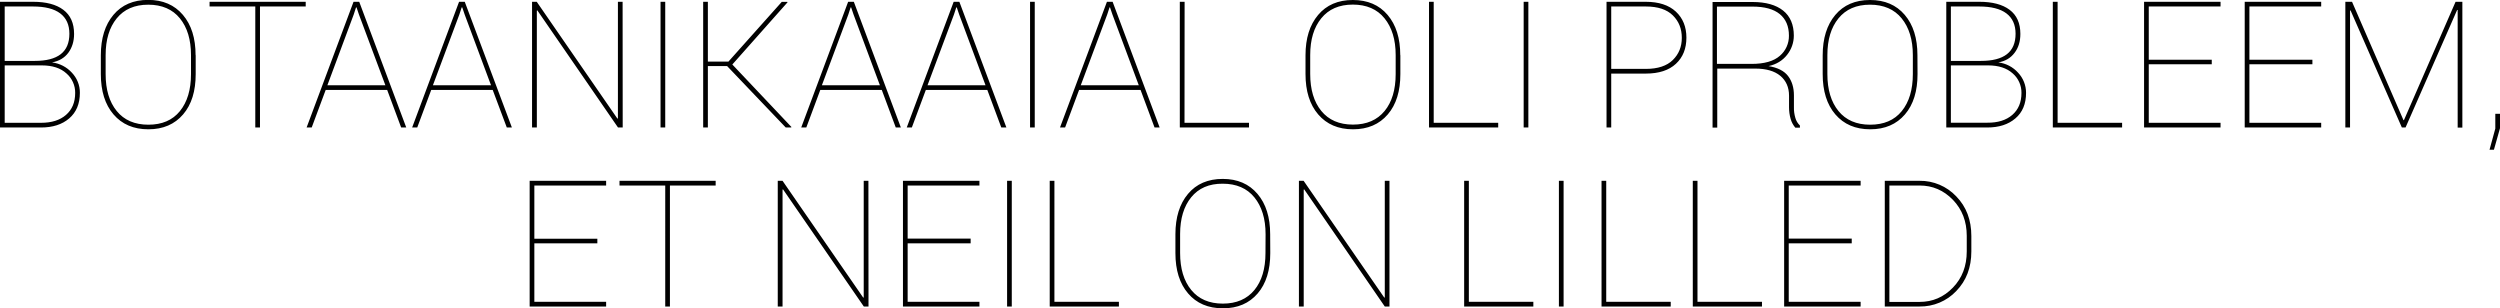
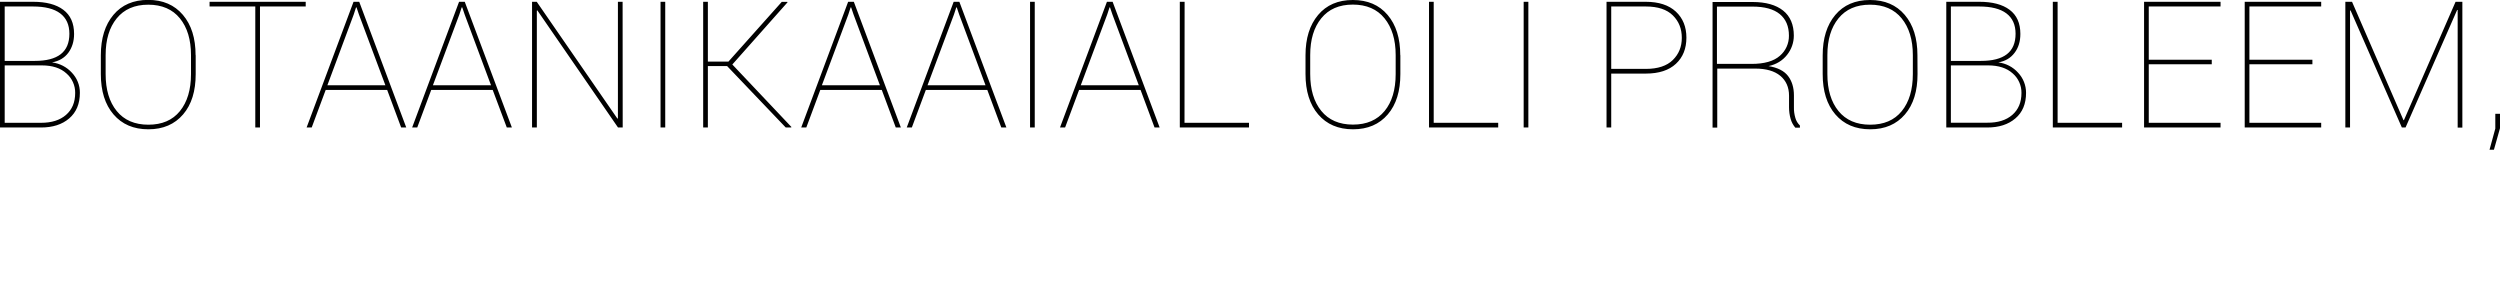
<svg xmlns="http://www.w3.org/2000/svg" xmlns:xlink="http://www.w3.org/1999/xlink" version="1.1" id="Layer_1" x="0px" y="0px" viewBox="0 0 2504 308.8" style="enable-background:new 0 0 2504 308.8;" xml:space="preserve">
  <style type="text/css">
	.st0{clip-path:url(#SVGID_2_);}
</style>
  <title>ruum</title>
  <g>
    <defs>
      <rect id="SVGID_1_" width="2504" height="308.8" />
    </defs>
    <clipPath id="SVGID_2_">
      <use xlink:href="#SVGID_1_" style="overflow:visible;" />
    </clipPath>
    <g class="st0">
-       <path d="M1922.6,185.8c13.1,0,24.2,4.8,33.5,14.4c9.2,9.6,13.8,21.6,13.8,36v15.6c0,14.6-4.6,26.7-13.8,36.2    c-9.2,9.6-20.4,14.4-33.5,14.4h-30.2V185.8H1922.6z M1922.6,307c13.9,0.2,27.3-5.4,36.8-15.5c10.1-10.4,15.1-23.6,15.1-39.7v-15.4    c0-16.1-5-29.3-15.1-39.7c-9.5-10.1-22.9-15.8-36.8-15.6h-34.8V307L1922.6,307z M1854.7,239h-63.1v-53.2h72v-4.7H1787V307h76.6    v-4.7h-72v-58.6h63.1V239z M1700.3,181.1h-4.8V307h69.3v-4.7h-64.6V181.1z M1608.9,181.1h-4.8V307h69.3v-4.7h-64.6V181.1z     M1566.1,181.1h-4.7V307h4.7V181.1z M1471.3,181.1h-4.8V307h69.3v-4.7h-64.6V181.1z M1391.7,181.1h-4.7v116.8l-0.5,0.2l-80.8-117    h-4.7V307h4.8V189.9l0.5-0.2L1387,307h4.7L1391.7,181.1z M1267.5,253.5c0,15.6-3.7,28-11.1,37s-17.9,13.6-31.6,13.6    c-13.7,0-24.3-4.6-31.7-13.7c-7.4-9.1-11.1-21.4-11.1-37v-19c0-15.4,3.7-27.7,11.1-36.8c7.4-9.1,17.9-13.7,31.6-13.6    c13.7,0,24.3,4.6,31.7,13.7c7.4,9.1,11.2,21.4,11.2,36.8L1267.5,253.5z M1272.2,234.6c0-16.9-4.2-30.4-12.7-40.4s-20.1-15-34.8-15    c-14.8,0-26.4,5-34.8,15c-8.4,10-12.6,23.5-12.6,40.4v18.9c0,17,4.2,30.5,12.7,40.4c8.4,9.9,20.1,14.9,34.9,14.9    c14.8,0,26.3-5,34.8-14.9s12.6-23.4,12.6-40.4L1272.2,234.6z M1056.2,181.1h-4.8V307h69.3v-4.7h-64.6V181.1z M1013.4,181.1h-4.7    V307h4.7V181.1z M972.2,239h-63.1v-53.2H981v-4.7h-76.6V307H981v-4.7h-71.9v-58.6h63.1L972.2,239z M869.8,181.1h-4.7v116.8    l-0.5,0.2l-80.8-117h-4.8V307h4.8V189.9l0.5-0.2L865.2,307h4.7L869.8,181.1z M716.8,181.1h-96.3v4.7h45.8V307h4.7V185.8h45.8    L716.8,181.1z M598.3,239.1h-63.1v-53.3h71.9v-4.7h-76.6V307h76.6v-4.7h-71.9v-58.6h63.1V239.1z" />
      <path d="M2504,114h-4.7v14.8l-5.8,21.2h4.4l6.1-21.6V114z M2349.1,1.8v125.9h4.7V10.6l0.5-0.2l51.4,117.3h3.7l51.7-117.8l0.5,0.2    v117.7h4.7V1.8h-6.8l-51.7,118.5h-0.5L2355.8,1.8H2349.1z M2316.1,59.8H2253V6.5h71.9V1.8h-76.6v125.9h76.6V123H2253V64.4h63.1    L2316.1,59.8z M2215.3,59.8h-63.1V6.5h71.9V1.8h-76.6v125.9h76.6V123h-71.9V64.4h63.1L2215.3,59.8z M2060.9,1.8h-4.8v125.9h69.4    V123h-64.6V1.8z M1954,6.5h28.4c12,0,21.1,2.3,27.2,6.9s9.2,11.4,9.2,20.4c0,9.2-2.9,16-8.7,20.5c-5.8,4.5-14.5,6.7-25.9,6.7H1954    V6.5z M1991.3,65.5c10.5,0,18.7,2.7,24.6,8c5.7,4.9,8.9,12.1,8.8,19.6c0,9.4-3.1,16.7-9.2,22s-14.5,7.9-25.1,7.8H1954V65.5H1991.3    z M1990.4,127.7c11.7,0,21.1-3,28.2-9.1c7.1-6,10.7-14.6,10.7-25.6c0-7.5-2.8-14.7-8-20.2c-5.1-5.7-12.2-9.4-19.8-10.3    c7-1.2,12.4-4.4,16.3-9.6c3.9-5.1,5.8-11.4,5.8-18.9c0-10.8-3.6-18.8-10.8-24.2c-7.2-5.4-17.3-8-30.3-8h-33.1v125.9L1990.4,127.7z     M1915.9,74.2c0,15.6-3.7,28-11.1,37.1c-7.4,9.1-17.9,13.6-31.7,13.6c-13.7,0-24.3-4.6-31.7-13.7s-11.1-21.4-11.1-37v-19    c0-15.5,3.7-27.7,11.1-36.8s17.9-13.7,31.6-13.7c13.7,0,24.3,4.6,31.7,13.7s11.2,21.4,11.2,36.8L1915.9,74.2z M1920.5,55.3    c0-17-4.2-30.4-12.7-40.4S1887.7,0,1873,0c-14.8,0-26.4,5-34.8,15c-8.4,10-12.6,23.5-12.6,40.4v18.8c0,17,4.2,30.5,12.7,40.4    s20.1,14.9,34.9,14.9c14.8,0,26.3-5,34.8-14.9s12.6-23.4,12.6-40.4L1920.5,55.3z M1719.7,6.6h35.5c12.2,0,21.3,2.5,27.4,7.5    s9.2,12.2,9.2,21.6c0.1,7.8-3.2,15.2-9.1,20.2c-6.1,5.4-15.5,8.1-28.4,8.1h-34.6L1719.7,6.6z M1758.1,68.7c10.8,0,19.2,2.4,25,7.2    c5.8,4.8,8.8,11.5,8.8,20v11.5c0,4,0.5,7.9,1.6,11.7c0.9,3.2,2.5,6.2,4.7,8.8h4.6v-2.2c-2.2-2.1-3.8-4.7-4.6-7.7    c-1-3.4-1.5-7-1.4-10.6V95.6c0-7.9-2-14.4-5.9-19.5s-10.4-8.4-19.5-9.9c7.8-1.7,14-5.5,18.5-11.2c4.4-5.5,6.8-12.3,6.8-19.3    c0-11-3.6-19.4-10.7-25.1c-7.2-5.7-17.4-8.6-30.6-8.6h-40.1v125.8h4.7V68.7H1758.1z M1613.8,6.5h34.7c12,0,21,3,27,8.9    s9,13.4,9,22.5c0,8.9-3,16.3-9,22.2s-15,8.9-27,8.9h-34.7V6.5z M1648.5,73.7c13.1,0,23.1-3.3,30.1-9.8c7-6.5,10.5-15.2,10.5-26.2    c0-10.8-3.5-19.5-10.6-26.1c-7-6.5-17.1-9.8-30.1-9.8h-39.3v125.9h4.7v-54L1648.5,73.7z M1530.8,1.8h-4.7v125.9h4.7V1.8z     M1436.1,1.8h-4.8v125.9h69.3V123h-64.6V1.8z M1397.9,74.2c0,15.6-3.7,28-11.1,37s-17.9,13.6-31.7,13.6    c-13.7,0-24.3-4.6-31.7-13.7c-7.4-9.1-11.1-21.4-11.1-37v-19c0-15.5,3.7-27.7,11.1-36.8s17.9-13.7,31.6-13.7    c13.7,0,24.3,4.6,31.7,13.7s11.2,21.4,11.2,36.8L1397.9,74.2z M1402.5,55.3c0-17-4.2-30.4-12.7-40.4S1369.7,0,1355,0    c-14.8,0-26.4,5-34.8,15s-12.6,23.4-12.6,40.3v18.9c0,17,4.2,30.5,12.7,40.4s20.1,14.9,34.9,14.9c14.8,0,26.3-5,34.8-14.9    s12.6-23.4,12.6-40.4V55.3z M1186.5,1.8h-4.8v125.9h69.3V123h-64.6L1186.5,1.8z M1109,14.5l2.3-7.1h0.5l2.4,7.1l26.4,70.9h-58.1    L1109,14.5z M1156.4,127.7h5.1L1114.4,1.8h-5.7l-47,125.9h5.1l14-37.6h61.6L1156.4,127.7z M1036.4,1.8h-4.7v125.9h4.7V1.8z     M955.5,14.5l2.3-7.1h0.5l2.4,7.1l26.4,70.9H929L955.5,14.5z M1002.9,127.7h5.1L960.9,1.8h-5.7l-47,125.9h5.1l14-37.6h61.6    L1002.9,127.7z M849.7,14.5l2.3-7.1h0.5l2.4,7.1l26.4,70.9h-58.1L849.7,14.5z M897.2,127.7h5.1L855.2,1.8h-5.7l-47,125.9h5.1    l14-37.6h61.6L897.2,127.7z M787,127.7h5.4l0.3-0.5l-59.2-62.6l55.3-62.3l-0.2-0.4H783l-53.4,59.8H709V1.8h-4.7v125.9h4.7V66.2    h19.3L787,127.7z M666.3,1.8h-4.7v125.9h4.7V1.8z M623.6,1.8h-4.7v116.8l-0.5,0.2l-80.8-117h-4.7v125.9h4.8V10.6l0.5-0.2    l80.8,117.3h4.7L623.6,1.8z M460.1,14.5l2.3-7.1h0.6l2.4,7.1l26.4,70.9h-58.2L460.1,14.5z M507.6,127.7h5.1L465.5,1.8h-5.7    l-47,125.9h5.1l14-37.6h61.6L507.6,127.7z M354.3,14.5l2.3-7.1h0.5l2.4,7.1L386,85.4h-58.1L354.3,14.5z M401.8,127.7h5.1    L359.8,1.8h-5.7l-47,125.9h5.1l14-37.6h61.6L401.8,127.7z M306.2,1.8h-96.3v4.7h45.8v121.2h4.7V6.5h45.8V1.8z M191.3,74.2    c0,15.6-3.7,28-11.1,37.1s-17.9,13.6-31.6,13.6c-13.7,0-24.3-4.6-31.7-13.7c-7.4-9.1-11.1-21.4-11.1-37v-19    c0-15.5,3.7-27.7,11.1-36.8c7.4-9.1,17.9-13.7,31.6-13.7c13.7,0,24.3,4.6,31.7,13.7c7.4,9.1,11.1,21.4,11.1,36.8V74.2z     M195.9,55.3c0-17-4.2-30.4-12.7-40.4c-8.5-10-20.1-15-34.8-15c-14.8,0-26.4,5-34.8,15S101,38.4,101,55.3v18.9    c0,17,4.2,30.5,12.7,40.4s20.1,14.9,34.9,14.9c14.8,0,26.3-5,34.8-14.9s12.6-23.4,12.6-40.4V55.3z M4.7,6.5h28.4    c12,0,21.1,2.3,27.2,6.9s9.2,11.4,9.2,20.4c0,9.2-2.9,16-8.7,20.5s-14.5,6.7-25.9,6.7H4.7V6.5z M41.9,65.5c10.6,0,18.8,2.7,24.6,8    c5.7,4.9,8.9,12.1,8.8,19.6c0,9.4-3.1,16.7-9.2,22S51.7,123,41.1,123H4.7V65.5H41.9z M41.1,127.7c11.7,0,21.1-3,28.2-9.1    S80,104,80,93c0.1-7.5-2.8-14.7-8-20.2c-5.2-5.7-12.2-9.3-19.9-10.3c7-1.3,12.5-4.5,16.3-9.6s5.8-11.4,5.8-18.9    c0-10.8-3.6-18.8-10.8-24.2s-17.3-8-30.3-8H0v125.9L41.1,127.7z" />
    </g>
  </g>
</svg>